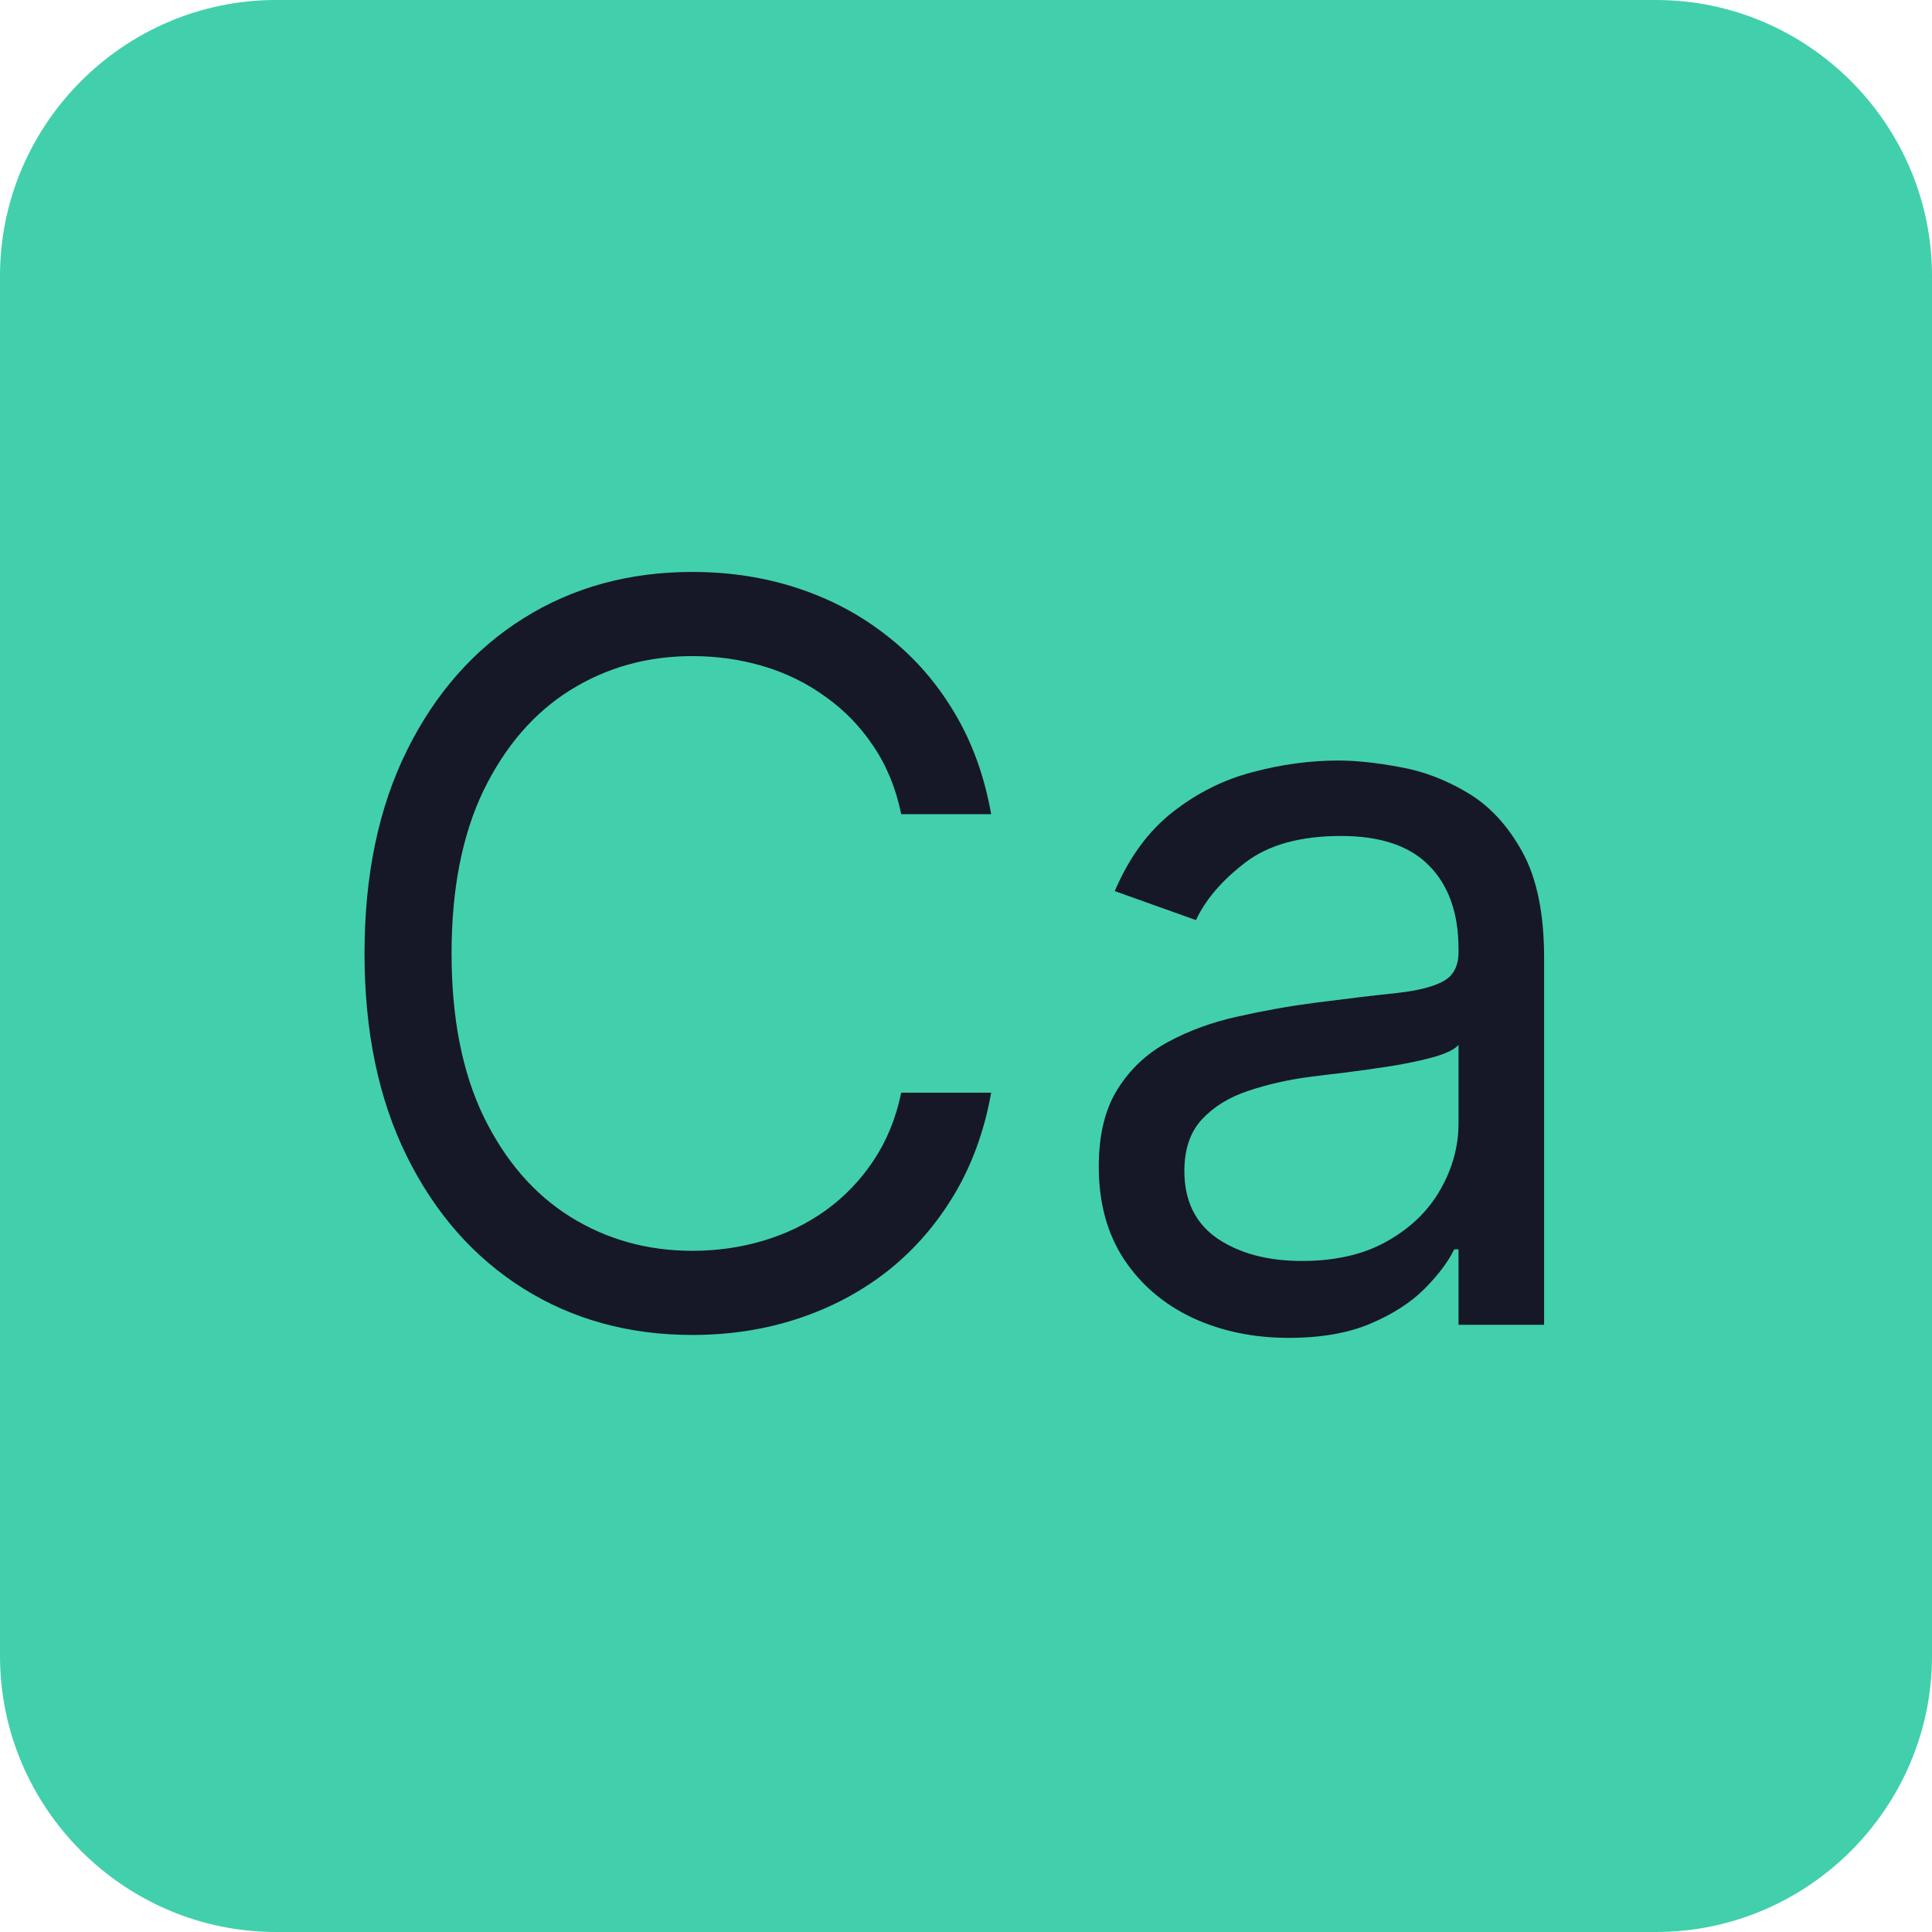
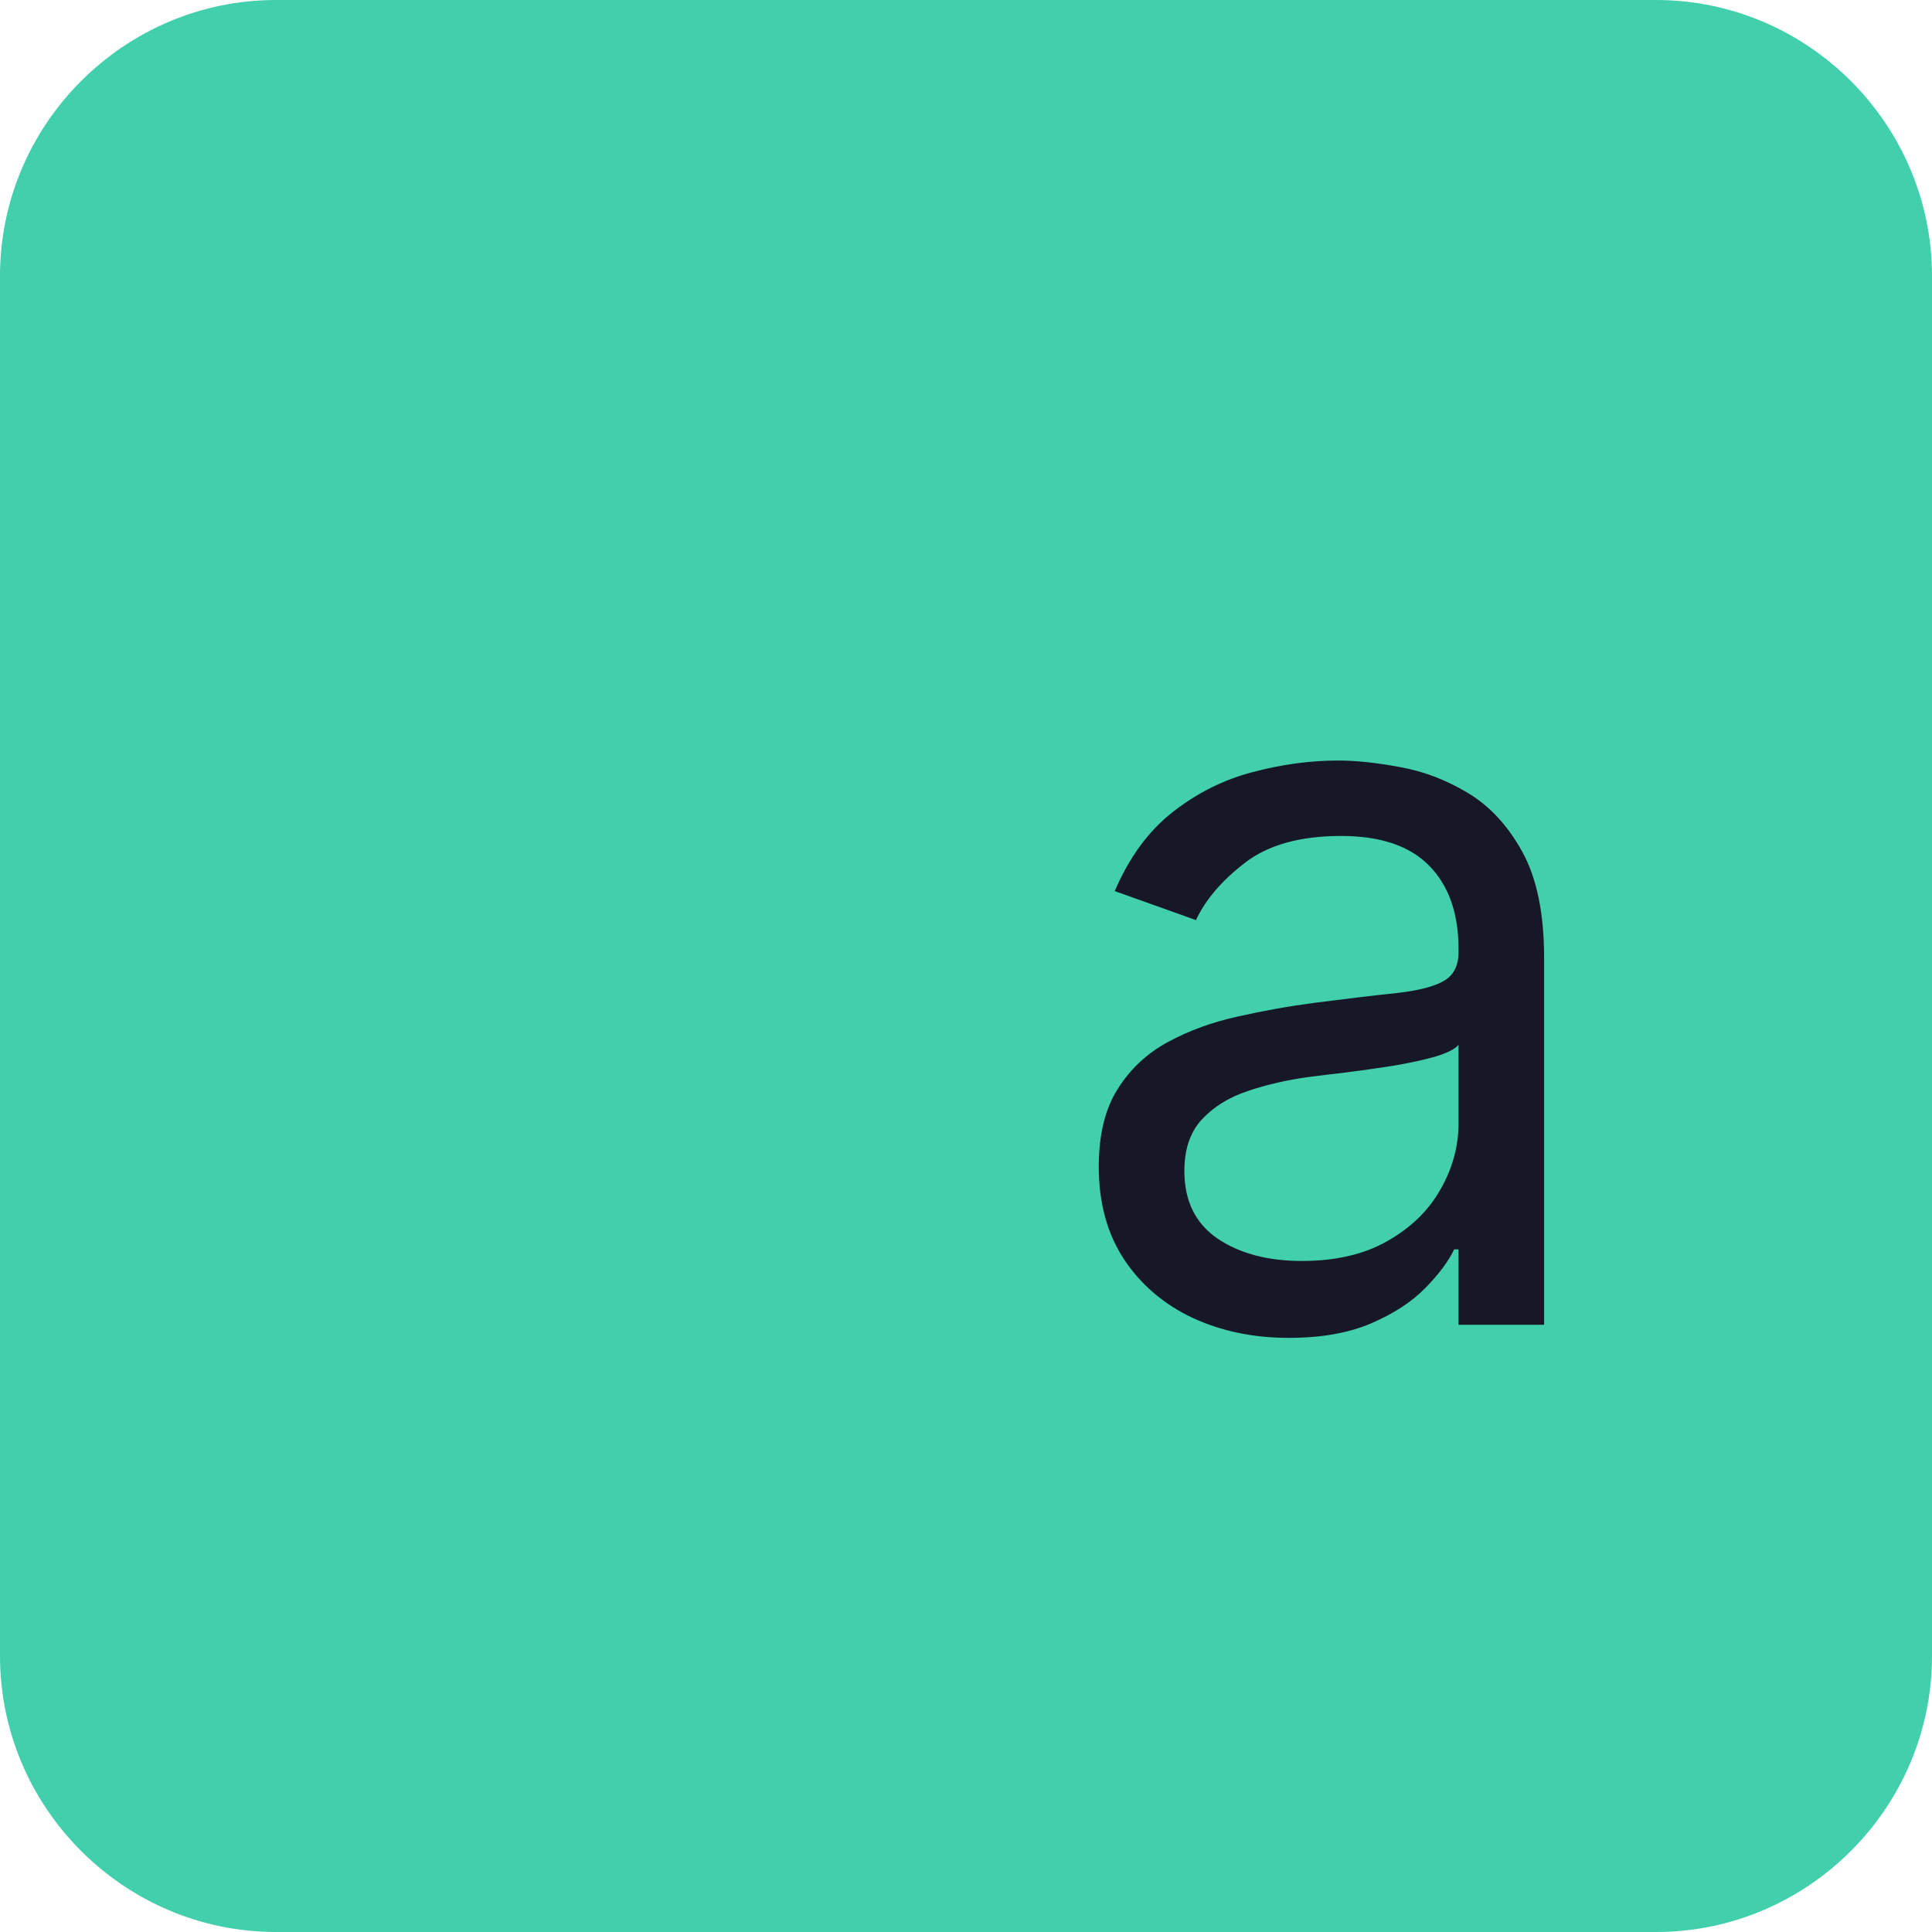
<svg xmlns="http://www.w3.org/2000/svg" width="120" height="120" viewBox="0 0 120 120" fill="none">
  <path d="M17.143 0H102.857C112.286 0 120 7.714 120 17.143V102.857C120 112.286 112.286 120 102.857 120H17.143C7.714 120 0 112.286 0 102.857V17.143C0 7.714 7.714 0 17.143 0Z" fill="#41D0AB" />
-   <path d="M61.563 50.571H55.977C55.647 48.965 55.069 47.553 54.243 46.337C53.432 45.121 52.441 44.099 51.27 43.274C50.114 42.433 48.83 41.802 47.418 41.382C46.007 40.961 44.535 40.751 43.003 40.751C40.21 40.751 37.68 41.457 35.413 42.868C33.16 44.28 31.366 46.359 30.029 49.107C28.708 51.855 28.047 55.227 28.047 59.221C28.047 63.215 28.708 66.586 30.029 69.334C31.366 72.082 33.16 74.162 35.413 75.573C37.68 76.985 40.21 77.691 43.003 77.691C44.535 77.691 46.007 77.481 47.418 77.06C48.83 76.64 50.114 76.016 51.27 75.191C52.441 74.35 53.432 73.321 54.243 72.105C55.069 70.873 55.647 69.462 55.977 67.87H61.563C61.143 70.228 60.377 72.338 59.266 74.2C58.155 76.061 56.773 77.646 55.121 78.952C53.47 80.243 51.615 81.227 49.558 81.903C47.516 82.579 45.331 82.916 43.003 82.916C39.069 82.916 35.57 81.955 32.507 80.033C29.444 78.111 27.034 75.378 25.277 71.834C23.52 68.291 22.641 64.086 22.641 59.221C22.641 54.355 23.52 50.151 25.277 46.607C27.034 43.063 29.444 40.33 32.507 38.408C35.57 36.486 39.069 35.525 43.003 35.525C45.331 35.525 47.516 35.863 49.558 36.539C51.615 37.215 53.47 38.206 55.121 39.512C56.773 40.803 58.155 42.38 59.266 44.242C60.377 46.089 61.143 48.199 61.563 50.571Z" fill="#161727" />
  <path d="M80.05 83.097C77.858 83.097 75.868 82.684 74.081 81.858C72.294 81.017 70.875 79.808 69.824 78.231C68.773 76.64 68.247 74.718 68.247 72.465C68.247 70.483 68.638 68.876 69.419 67.645C70.2 66.398 71.243 65.422 72.55 64.717C73.856 64.011 75.298 63.485 76.874 63.14C78.466 62.78 80.065 62.494 81.672 62.284C83.774 62.014 85.479 61.811 86.785 61.676C88.106 61.526 89.067 61.278 89.668 60.933C90.284 60.587 90.592 59.987 90.592 59.131V58.95C90.592 56.728 89.983 55.001 88.767 53.77C87.566 52.539 85.741 51.923 83.294 51.923C80.756 51.923 78.766 52.478 77.325 53.59C75.883 54.701 74.87 55.887 74.284 57.149L69.239 55.347C70.139 53.244 71.341 51.608 72.842 50.436C74.359 49.25 76.011 48.424 77.798 47.959C79.6 47.478 81.372 47.238 83.114 47.238C84.225 47.238 85.501 47.373 86.943 47.643C88.399 47.899 89.803 48.432 91.155 49.242C92.521 50.053 93.655 51.277 94.556 52.914C95.457 54.551 95.907 56.743 95.907 59.491V82.286H90.592V77.601H90.321C89.961 78.352 89.36 79.155 88.519 80.011C87.678 80.867 86.56 81.595 85.163 82.196C83.767 82.796 82.062 83.097 80.05 83.097ZM80.861 78.321C82.963 78.321 84.735 77.909 86.177 77.083C87.633 76.257 88.73 75.191 89.465 73.884C90.216 72.578 90.592 71.204 90.592 69.762V64.897C90.366 65.167 89.871 65.415 89.105 65.64C88.354 65.85 87.483 66.038 86.492 66.203C85.516 66.353 84.563 66.489 83.632 66.609C82.716 66.714 81.972 66.804 81.402 66.879C80.02 67.059 78.729 67.352 77.528 67.757C76.341 68.148 75.38 68.741 74.644 69.537C73.924 70.318 73.563 71.384 73.563 72.735C73.563 74.582 74.246 75.979 75.613 76.925C76.994 77.856 78.744 78.321 80.861 78.321Z" fill="#161727" />
</svg>